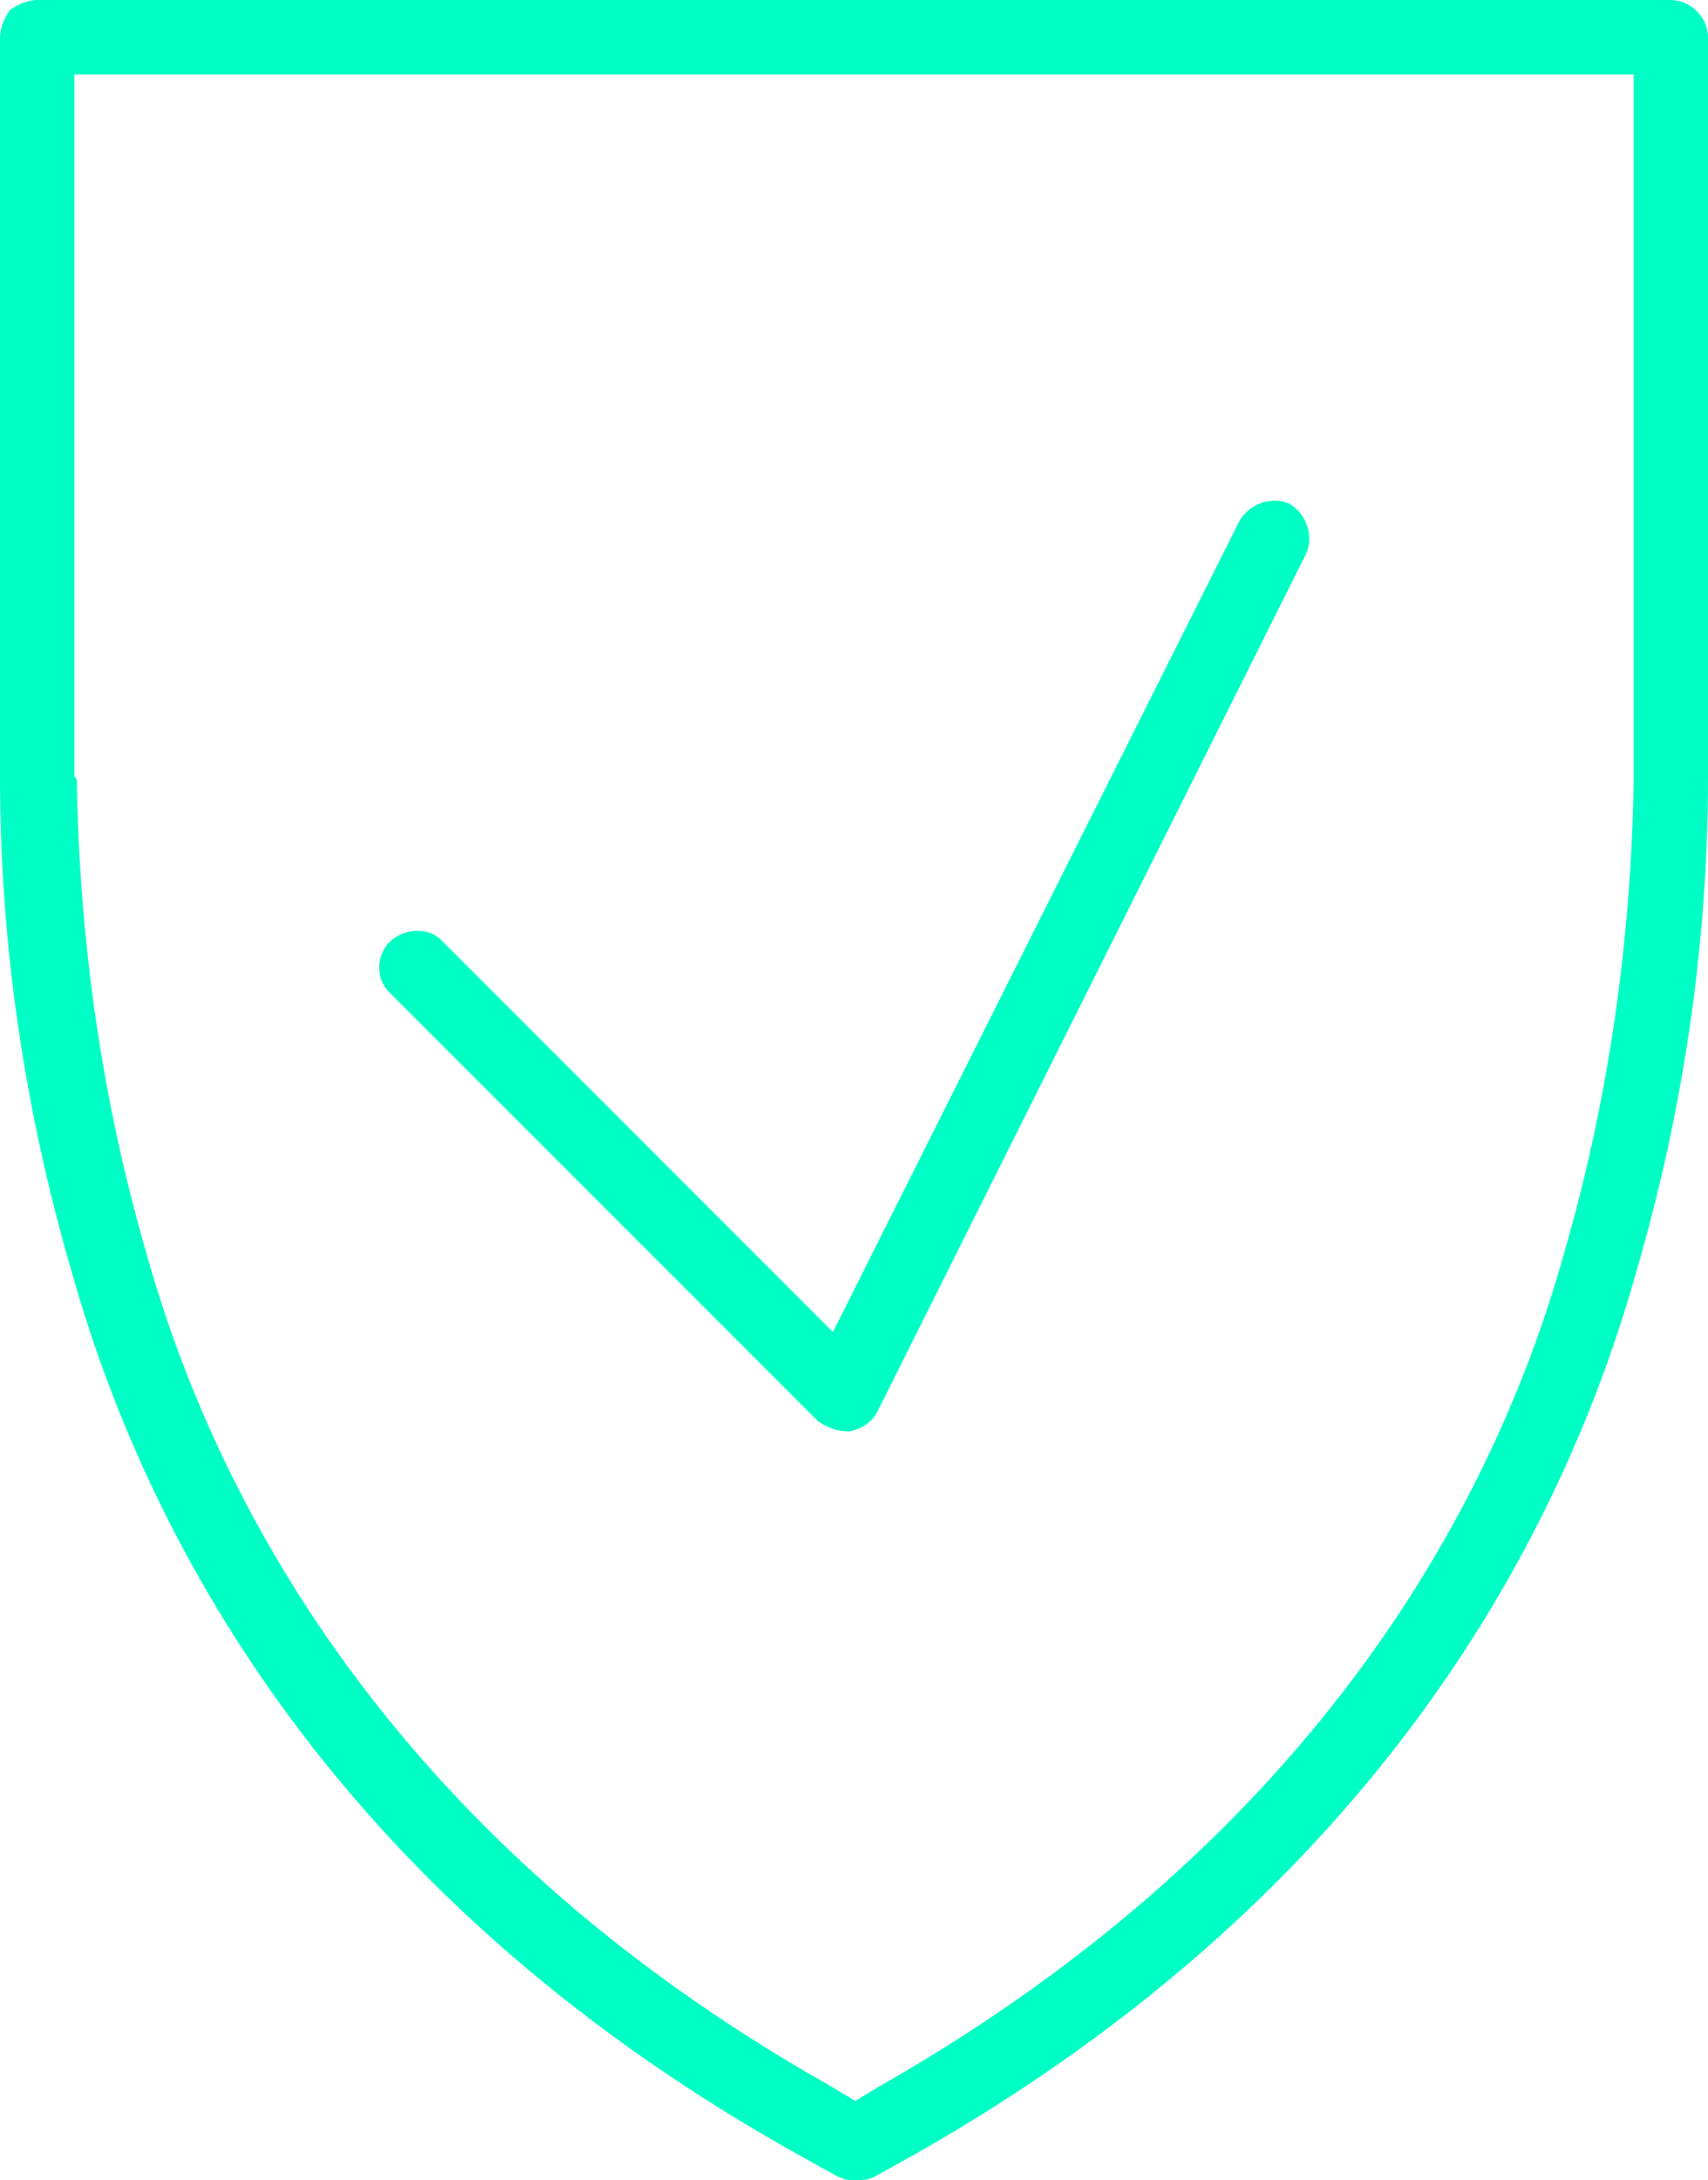
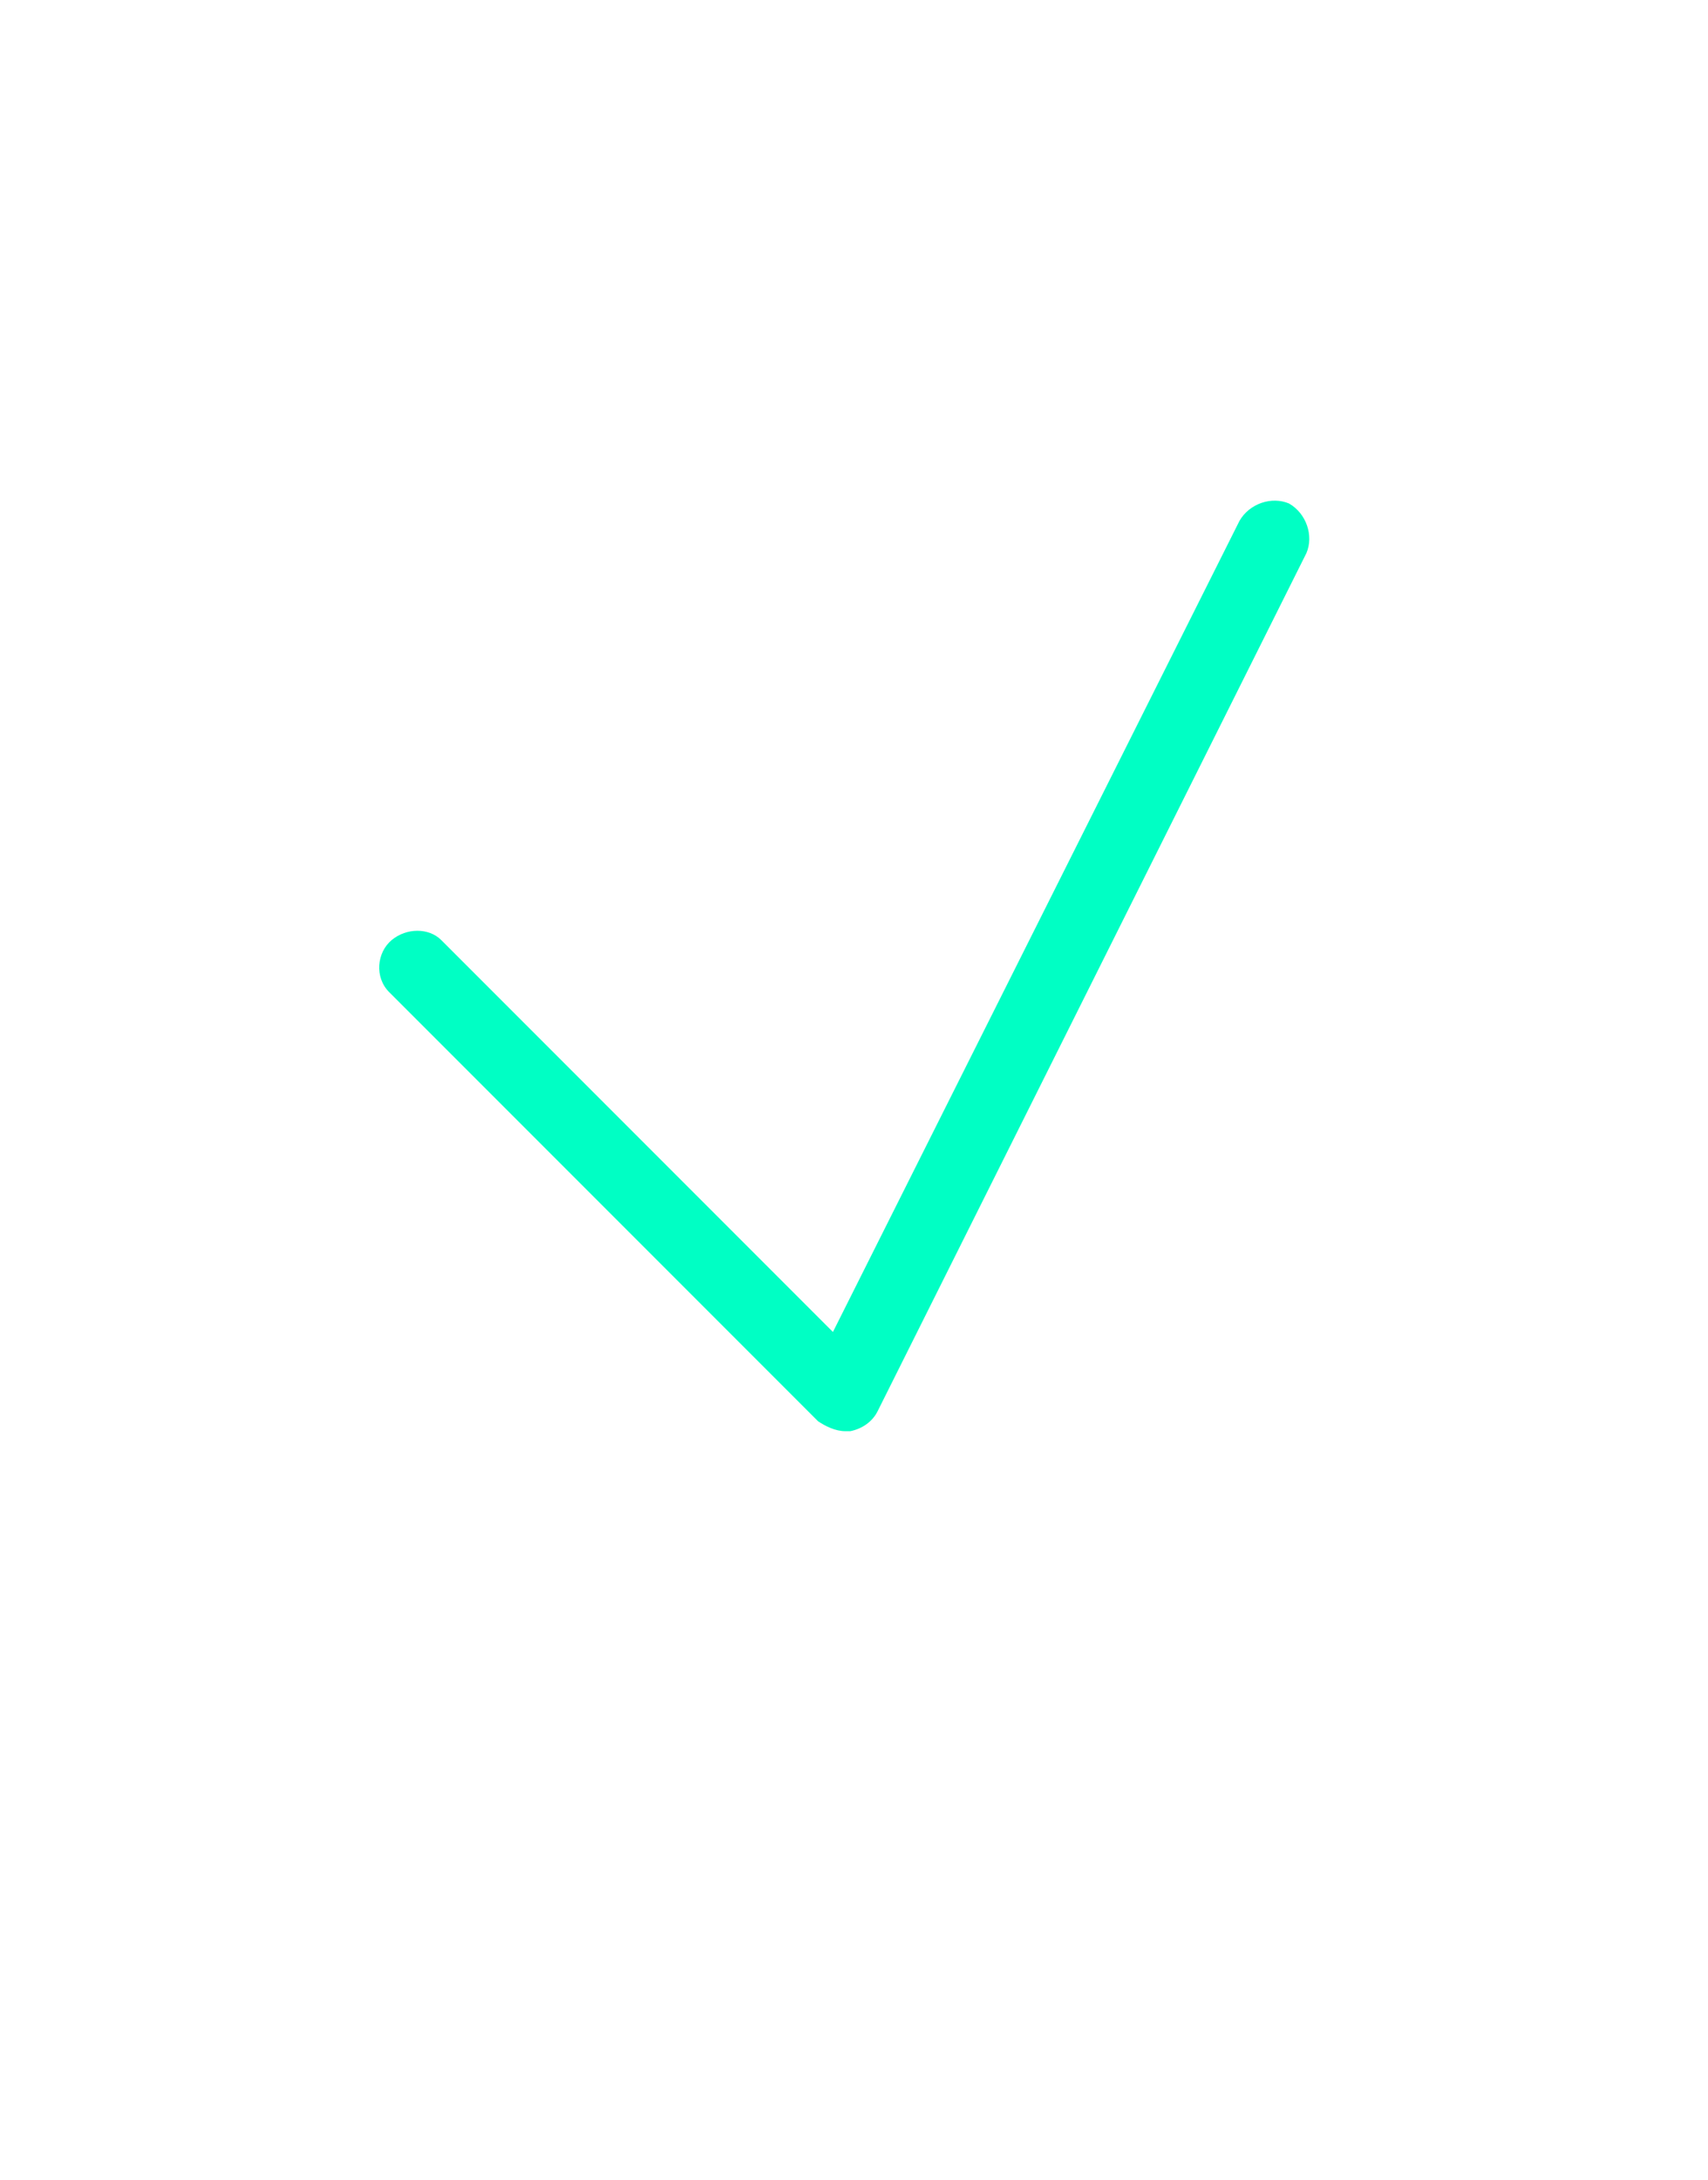
<svg xmlns="http://www.w3.org/2000/svg" version="1.1" id="Lager_1" x="0px" y="0px" viewBox="0 0 68.9 87.9" style="enable-background:new 0 0 68.9 87.9;" xml:space="preserve">
  <style type="text/css">
	.st0{fill:#00FFC4;}
</style>
  <path class="st0" d="M34.1,57.7c-0.4,0-0.8-0.2-1.1-0.4L15.7,40c-0.6-0.6-0.5-1.6,0.1-2.1c0.6-0.5,1.5-0.5,2,0l15.8,15.8L50,21  c0.4-0.7,1.3-1,2-0.7c0.7,0.4,1,1.3,0.7,2L35.4,56.9c-0.2,0.4-0.6,0.7-1.1,0.8L34.1,57.7z" />
-   <path class="st0" d="M34.4,87.9c-0.3,0-0.5-0.1-0.7-0.2l-1.8-1C13.1,76.1,5.8,61.6,2.9,51.3C1,44.8,0,38.1,0,31.3V1.5  c0-0.4,0.2-0.8,0.4-1.1C0.7,0.2,1.1,0,1.5,0h65.9c0.8,0,1.5,0.7,1.5,1.5v29.8c0,6.8-1,13.5-2.9,20c-2.9,10.3-10.2,24.8-29,35.5  l-1.8,1C34.9,87.9,34.7,87.9,34.4,87.9z M3.1,31.5c0.1,6.4,1,12.8,2.8,19c2.7,9.7,9.7,23.5,27.6,33.6l1,0.6l1-0.6  c17.9-10.2,24.9-23.9,27.6-33.6c1.8-6.2,2.7-12.6,2.8-19c0,0,0-0.1,0-0.2V3H3v28.3C3.1,31.4,3.1,31.4,3.1,31.5z" />
</svg>